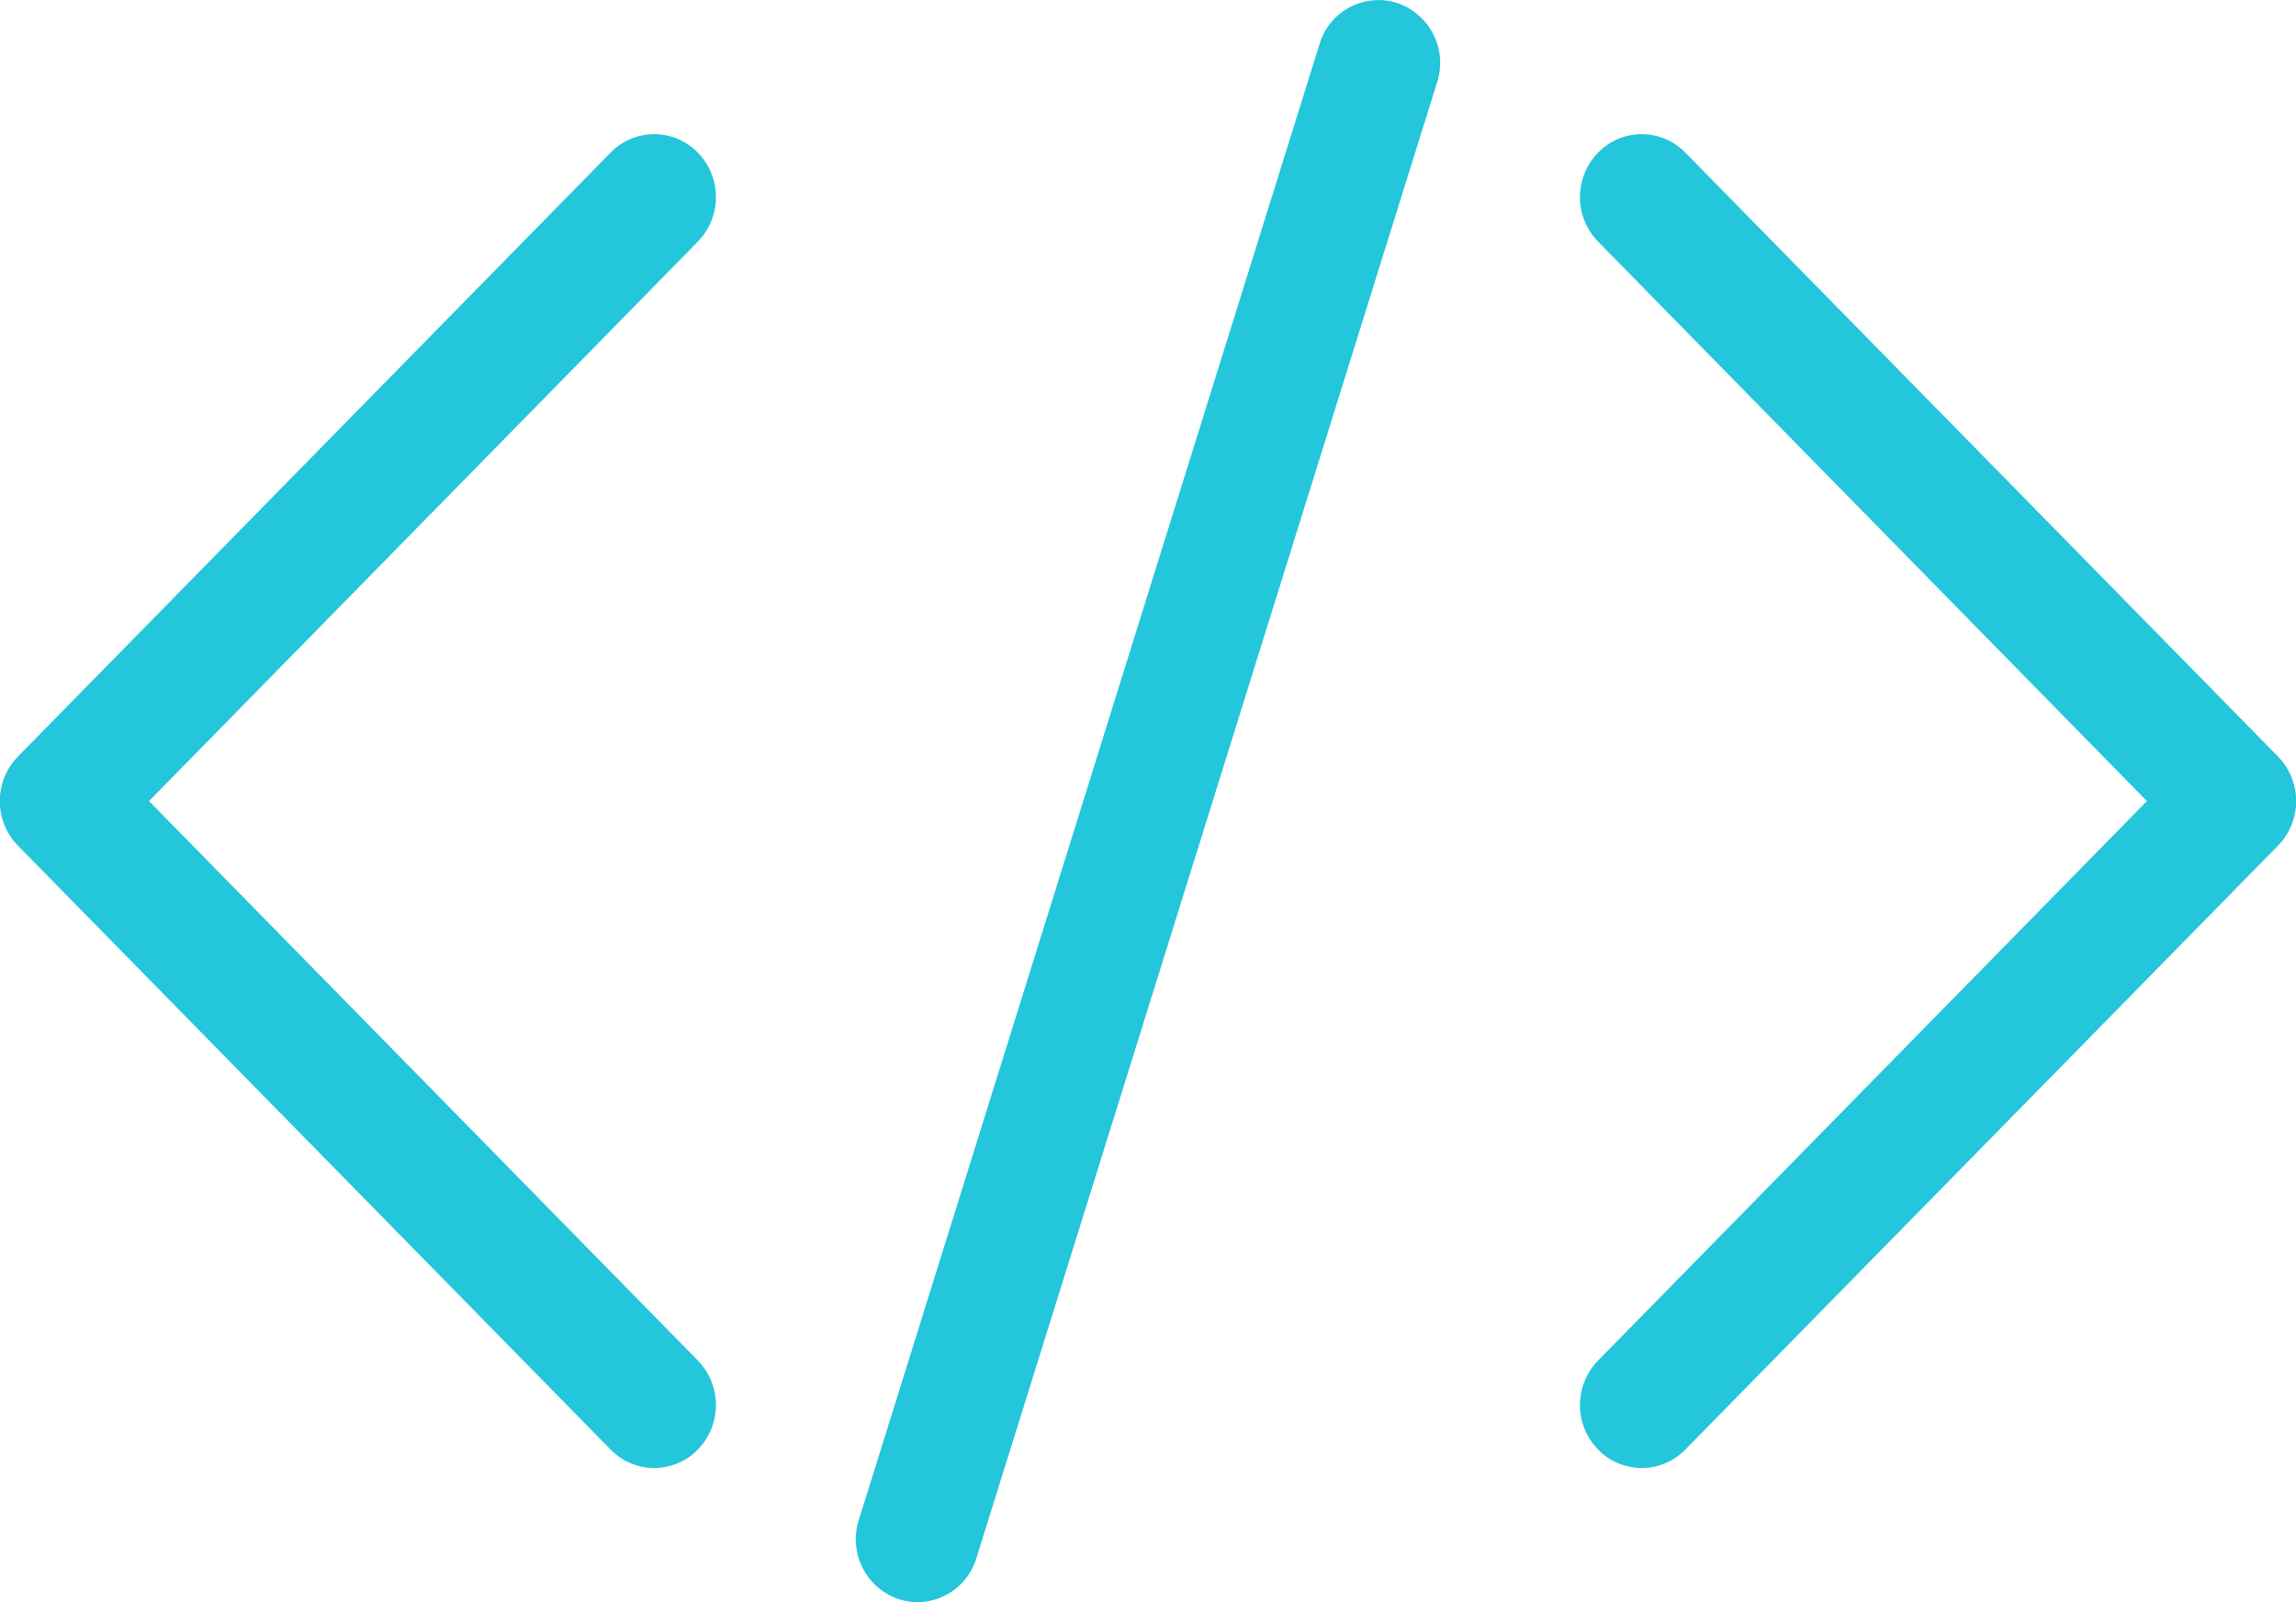
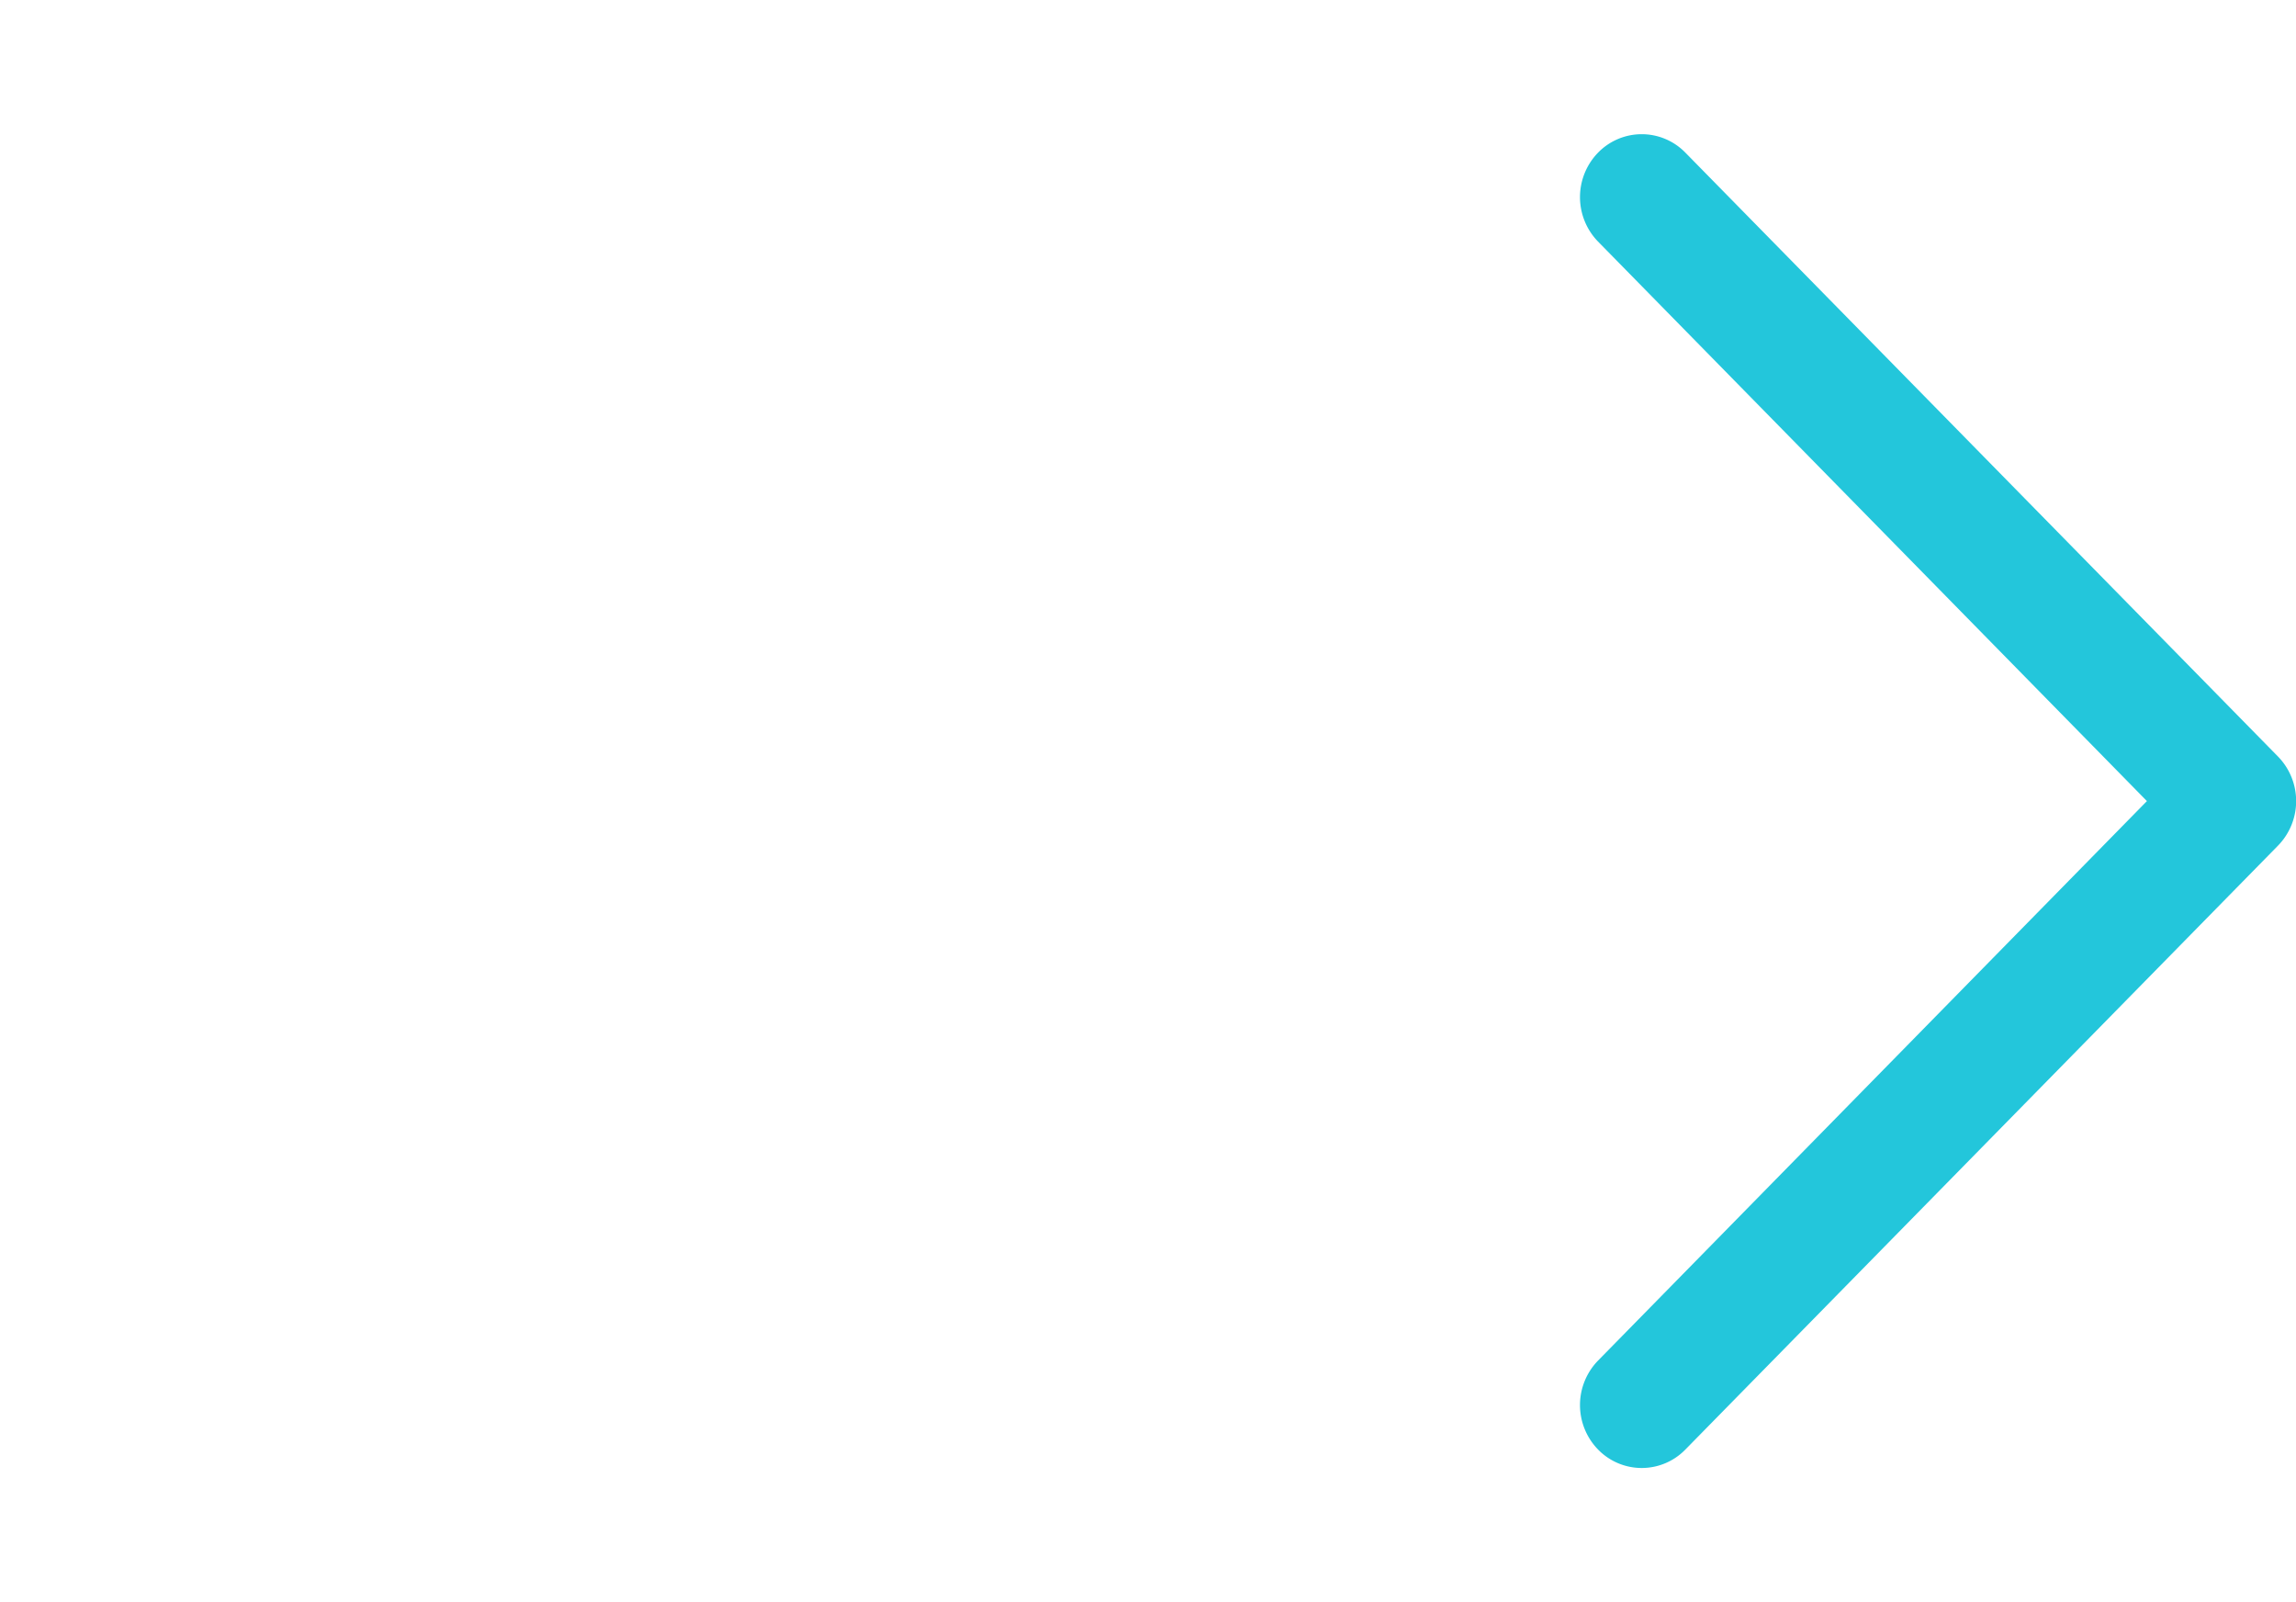
<svg xmlns="http://www.w3.org/2000/svg" width="43" height="30" viewBox="0 0 43 30">
  <g id="Group_357" data-name="Group 357" transform="translate(-54.132 -20.084)">
-     <path id="Path_503" data-name="Path 503" d="M234.135,192.054a1.152,1.152,0,0,0-1.452.765l-8.631,27.643a1.183,1.183,0,0,0,.751,1.48,1.134,1.134,0,0,0,.351.056,1.159,1.159,0,0,0,1.1-.821l8.631-27.643A1.183,1.183,0,0,0,234.135,192.054Z" transform="translate(-153.837 -171.914)" fill="#23c6db" />
    <path id="Path_504" data-name="Path 504" d="M313.973,208.345a1.141,1.141,0,0,0-1.635,0,1.194,1.194,0,0,0,0,1.666l10.279,10.476-10.279,10.476a1.194,1.194,0,0,0,0,1.666,1.14,1.14,0,0,0,1.635,0l11.1-11.309a1.194,1.194,0,0,0,0-1.666Z" transform="translate(-228.277 -185.403)" fill="#23c6db" />
-     <path id="Path_505" data-name="Path 505" d="M133.07,208.345a1.141,1.141,0,0,0-1.635,0l-11.1,11.309a1.194,1.194,0,0,0,0,1.666l11.1,11.309a1.14,1.14,0,0,0,1.635,0,1.194,1.194,0,0,0,0-1.666l-10.279-10.476,10.279-10.476A1.194,1.194,0,0,0,133.07,208.345Z" transform="translate(-65.868 -185.403)" fill="#23c6db" />
  </g>
</svg>